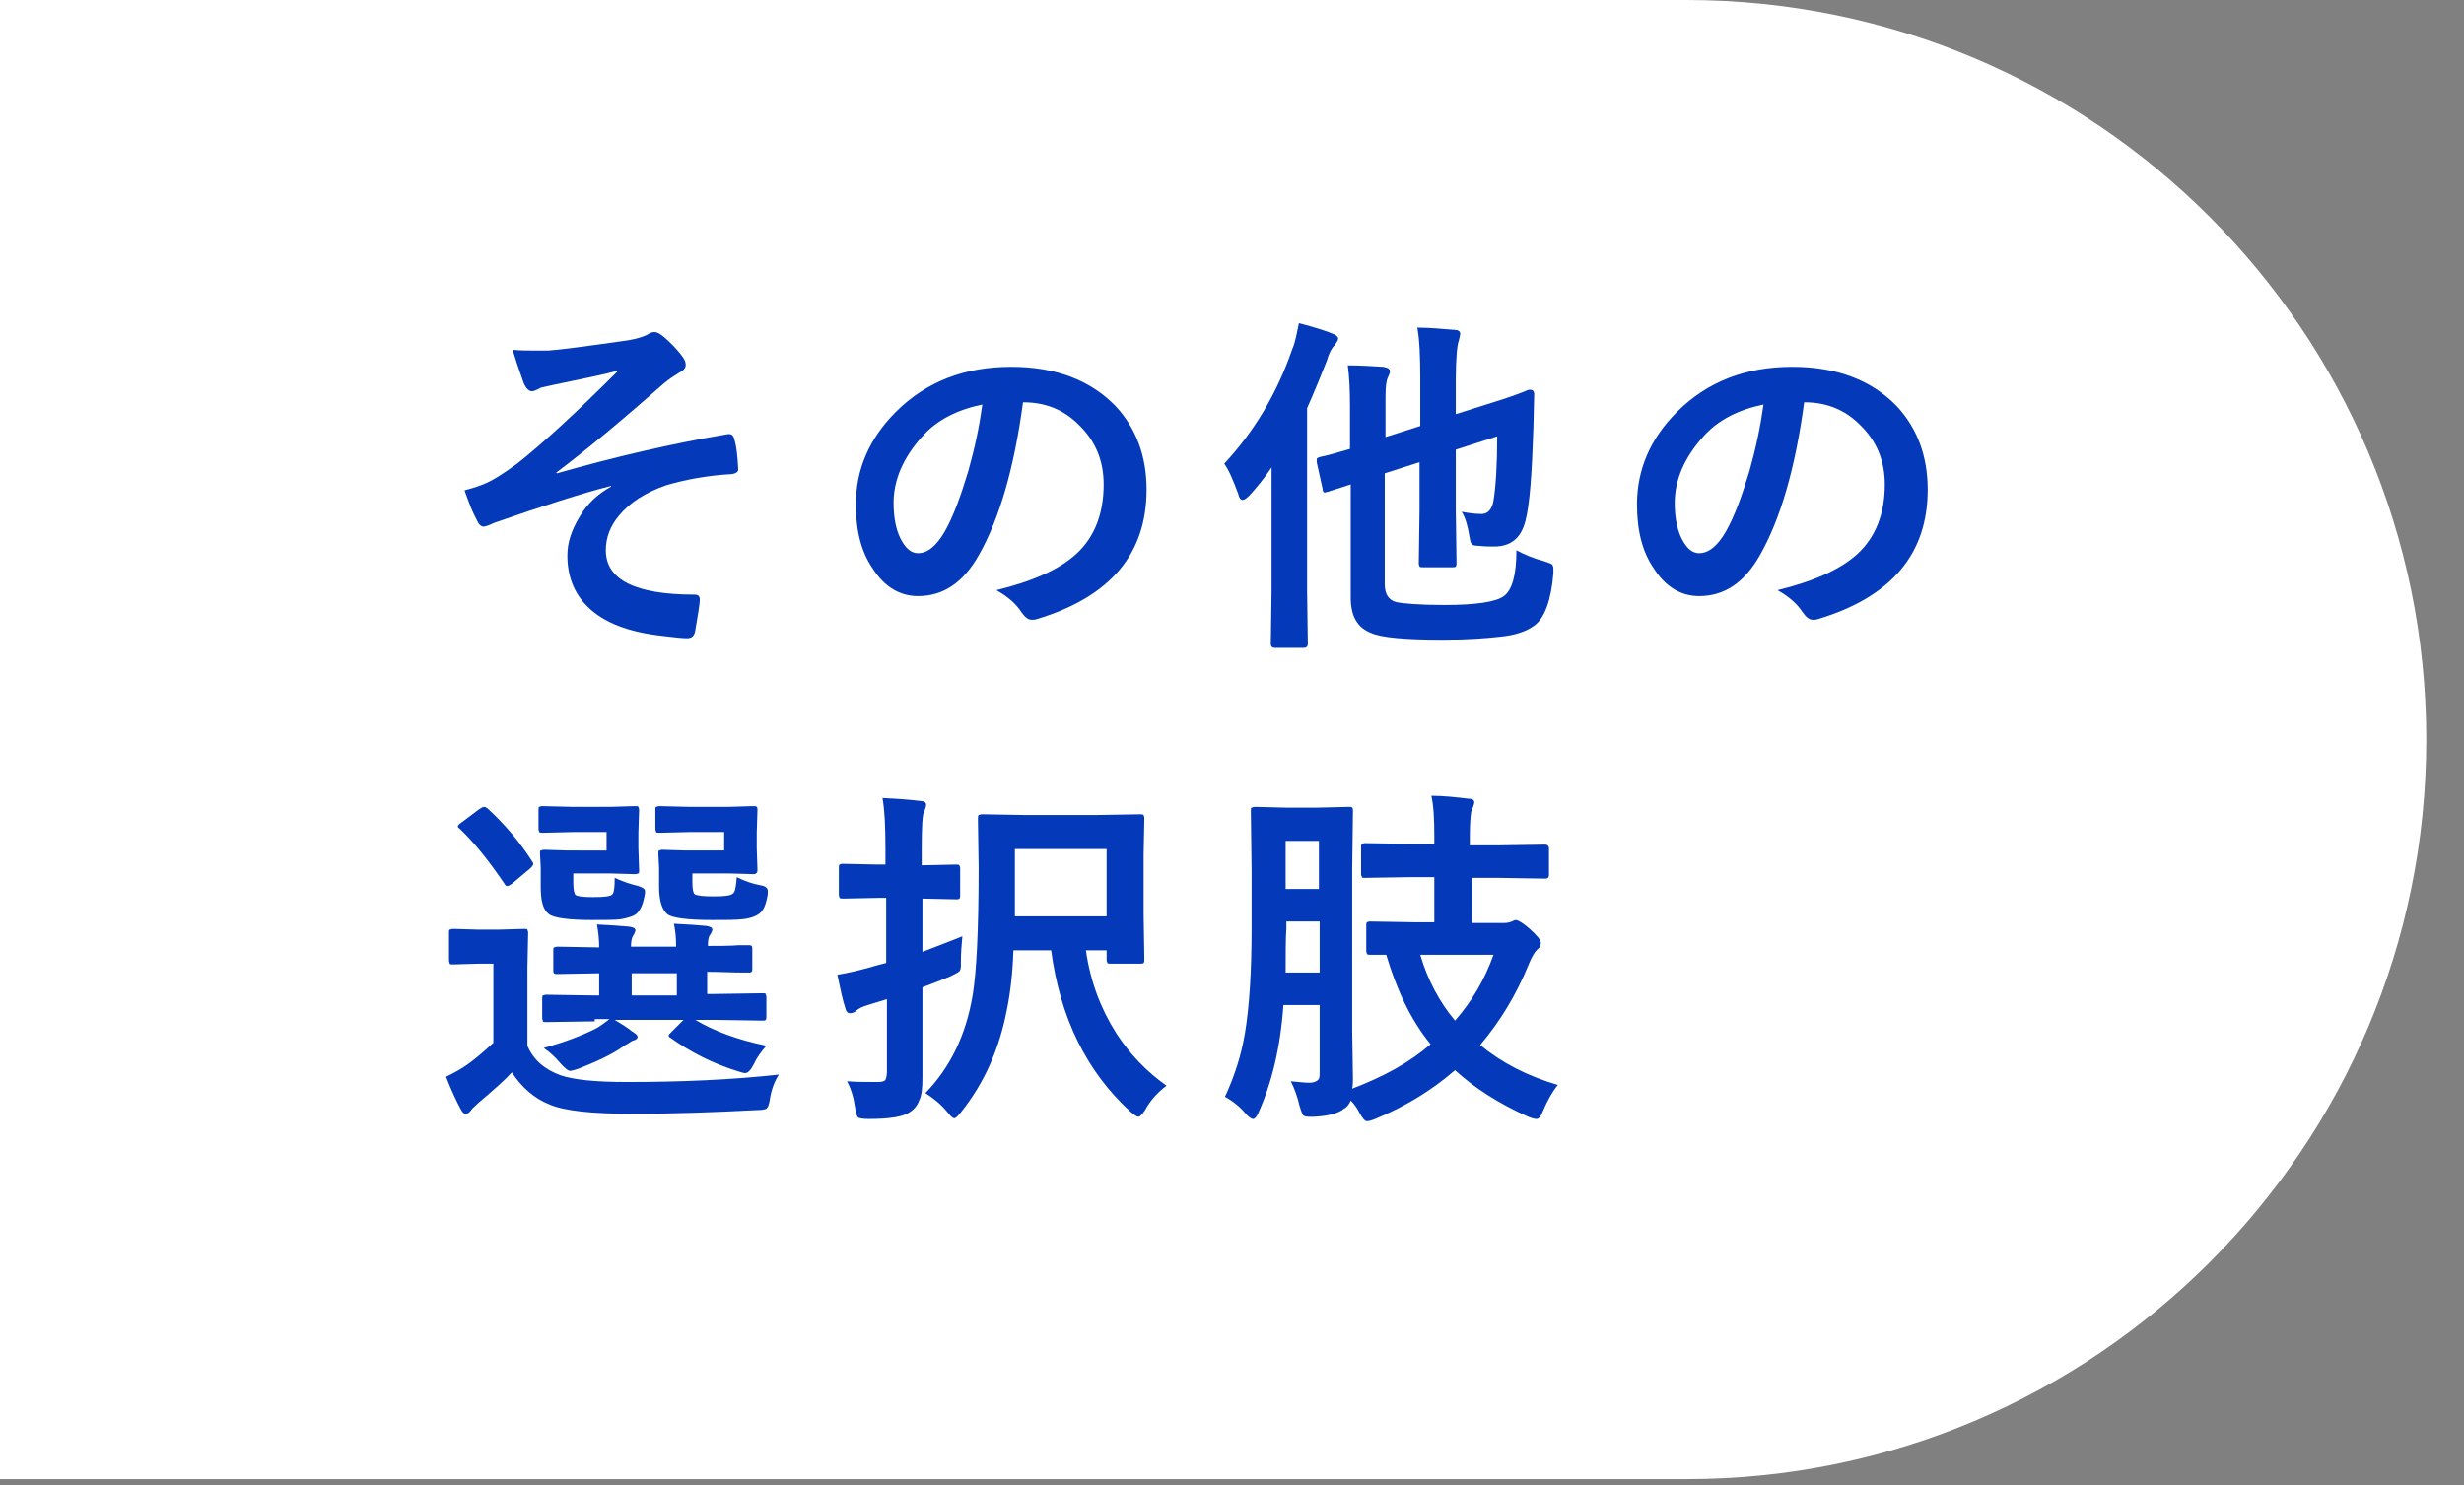
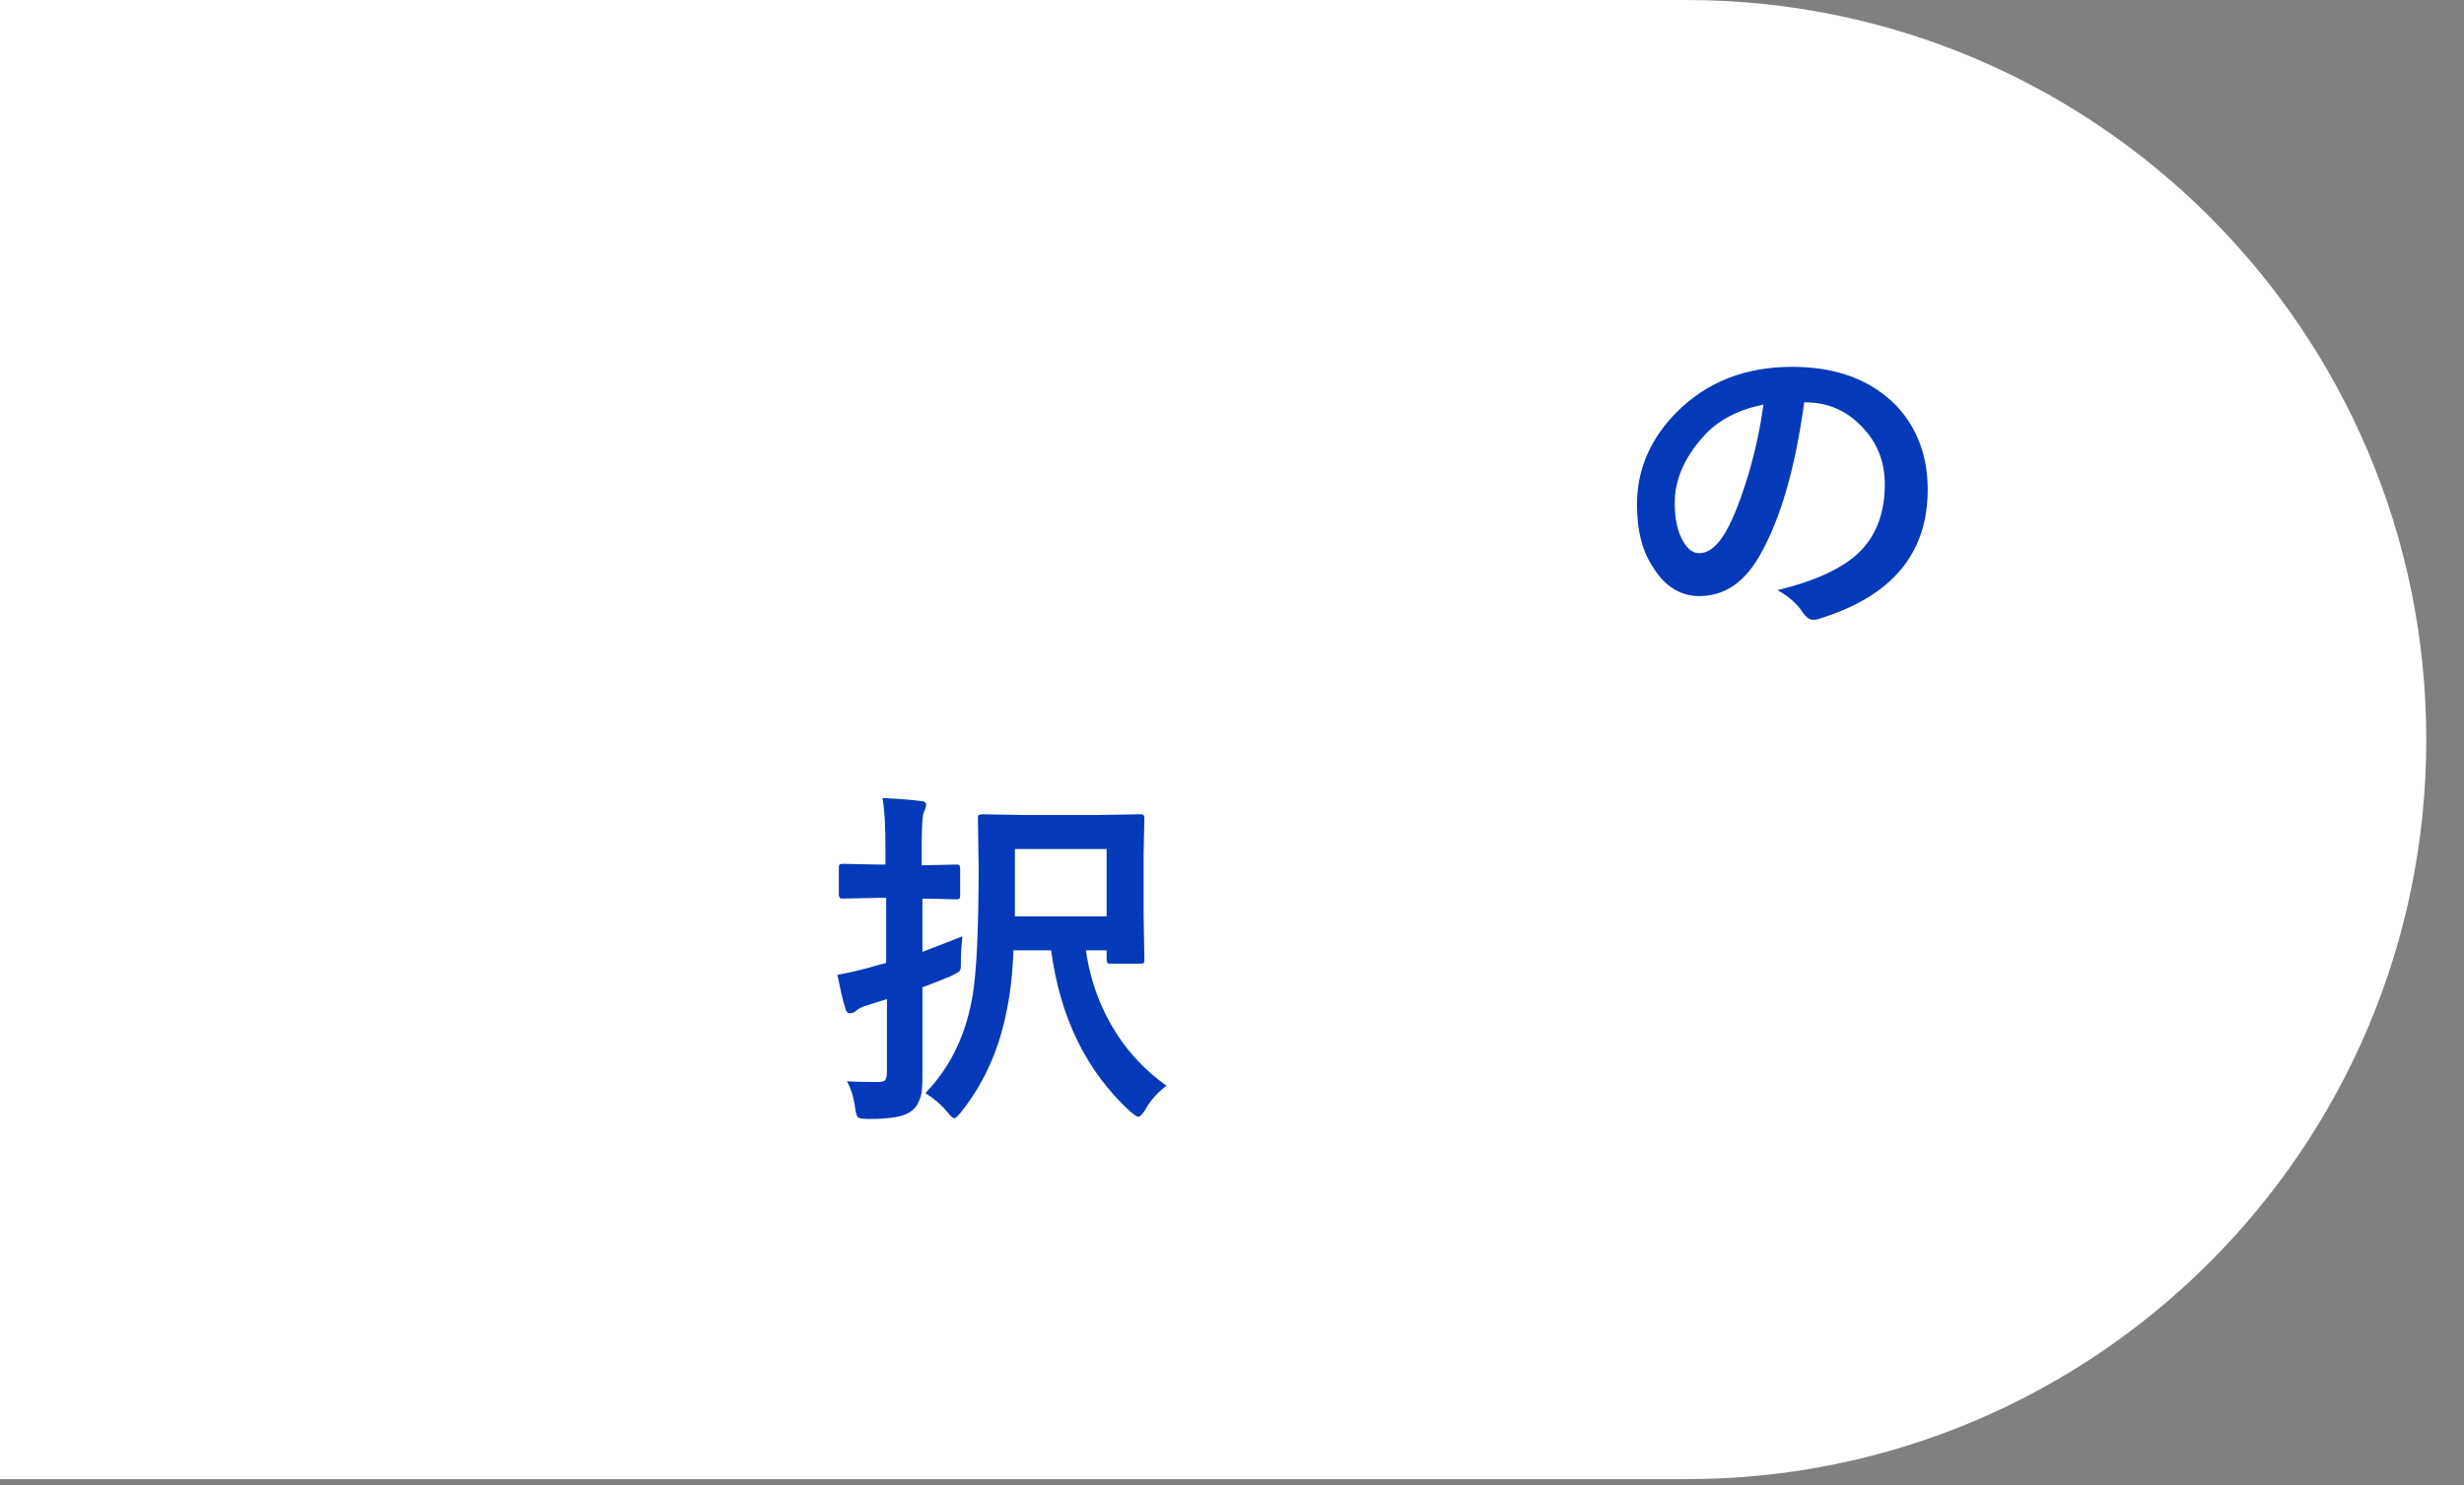
<svg xmlns="http://www.w3.org/2000/svg" version="1.1" id="レイヤー_1" x="0px" y="0px" viewBox="0 0 333.1 200.8" style="enable-background:new 0 0 333.1 200.8;" xml:space="preserve">
  <rect x="0" y="0" width="333.1" height="200.8" fill="#808080" stroke="none" />
  <style type="text/css">
	.st0{fill:#FFFFFF;}
	.st1{fill:#043AB9;}
</style>
  <path class="st0" d="M228,200h-407c-55.2,0-100-44.8-100-100l0,0c0-55.2,44.8-100,100-100h407c55.2,0,100,44.8,100,100l0,0  C328,155.2,283.2,200,228,200z" />
  <g>
    <g>
-       <path class="st1" d="M69.3,47.3c1.1,0.1,2.1,0.1,3.1,0.1c0.6,0,1.1,0,1.7,0c1.6-0.1,5.3-0.6,10.9-1.4c1-0.2,1.9-0.4,2.6-0.8    c0.3-0.2,0.6-0.3,0.9-0.3c0.3,0,0.7,0.2,1.3,0.7c0.8,0.7,1.6,1.5,2.3,2.4c0.4,0.5,0.6,0.9,0.6,1.3c0,0.5-0.3,0.8-0.9,1.1    c-0.8,0.5-1.4,0.9-2,1.4c-5.8,5.1-10.6,9.1-14.6,12.1l0.1,0.1c7.7-2.2,15.4-4,23.1-5.3c0.1,0,0.2,0,0.2,0c0.4,0,0.6,0.3,0.7,0.8    c0.3,1,0.4,2.3,0.5,3.9c0,0,0,0.1,0,0.1c0,0.3-0.3,0.5-0.8,0.6c-3.6,0.2-6.5,0.8-8.9,1.5c-2.9,1-5,2.4-6.4,4.1    c-1.2,1.4-1.8,3-1.8,4.7c0,4,4,6,12,6c0.5,0,0.7,0.2,0.7,0.7c0,0,0,0.1,0,0.1c0,0.4-0.2,1.7-0.6,4c-0.1,0.7-0.4,1.1-1.1,1.1    c-0.6,0-1.6-0.1-3.2-0.3c-4.7-0.5-8.1-1.8-10.3-4c-1.8-1.8-2.7-4.1-2.7-6.9c0-1.8,0.6-3.5,1.7-5.3c1-1.7,2.4-3,4.2-4v-0.1    c-3.9,1-9.2,2.7-15.8,5c-0.8,0.4-1.3,0.5-1.4,0.5c-0.4,0-0.7-0.3-1-1c-0.5-0.9-1-2.2-1.6-3.9c0.7-0.2,1.5-0.4,2.5-0.8    c1.3-0.5,2.8-1.5,4.6-2.8c3.3-2.6,7.9-6.8,13.7-12.6c-1.8,0.5-4.7,1.1-8.6,1.9c-1,0.2-1.7,0.4-1.8,0.4c-0.1,0-0.2,0.1-0.4,0.2    c-0.4,0.2-0.7,0.3-0.9,0.3c-0.4,0-0.8-0.4-1.1-1.1C70.6,51.2,70,49.6,69.3,47.3z" />
-       <path class="st1" d="M138.3,54.4c-1.2,8.9-3.2,15.8-6,20.7c-2.1,3.7-4.8,5.5-8.2,5.5c-2.4,0-4.5-1.2-6.1-3.7    c-1.6-2.3-2.3-5.2-2.3-8.7c0-4.7,1.8-8.9,5.4-12.5c4.1-4.1,9.3-6.1,15.6-6.1c6,0,10.7,1.8,14.1,5.3c2.8,3,4.2,6.8,4.2,11.3    c0,8.7-4.9,14.5-14.8,17.5c-0.3,0.1-0.5,0.1-0.7,0.1c-0.5,0-0.9-0.3-1.4-1c-0.7-1.1-1.8-2.1-3.4-3c4.9-1.2,8.5-2.8,10.8-4.9    c2.5-2.3,3.7-5.5,3.7-9.4c0-3.2-1.1-5.9-3.4-8.1c-2-2-4.5-3-7.4-3H138.3z M132.8,54.7c-3.4,0.7-6.2,2.1-8.2,4.4    c-2.5,2.8-3.8,5.8-3.8,8.9c0,2.2,0.4,4,1.2,5.3c0.6,1,1.3,1.5,2.1,1.5c1.3,0,2.5-1,3.6-2.9c1.2-2.1,2.2-4.9,3.2-8.2    C131.8,60.5,132.4,57.6,132.8,54.7z" />
-       <path class="st1" d="M165.5,62.7c4-4.3,7.1-9.4,9.2-15.5c0.4-0.9,0.6-2.1,0.9-3.5c2.3,0.6,3.8,1.1,4.5,1.4    c0.5,0.2,0.8,0.4,0.8,0.7c0,0.2-0.2,0.5-0.5,0.9c-0.3,0.3-0.7,0.9-1,2c-0.7,1.8-1.6,4-2.7,6.5v24.6l0.1,7.3c0,0.3-0.2,0.5-0.5,0.5    h-4c-0.3,0-0.5-0.2-0.5-0.5l0.1-7.3V68.9c0-2.5,0-4.4,0-5.7c-1,1.5-2,2.7-3,3.8c-0.4,0.4-0.7,0.6-0.9,0.6c-0.3,0-0.5-0.3-0.6-0.8    C166.7,64.9,166.1,63.5,165.5,62.7z M205,74.4c1.1,0.6,2.3,1.1,3.8,1.5c0.5,0.2,0.9,0.3,1,0.4c0.1,0.1,0.2,0.3,0.2,0.6    c0,0.1,0,0.3,0,0.6c-0.3,3.7-1.2,6.1-2.6,7.1c-1.1,0.8-2.6,1.3-4.7,1.5c-1.8,0.2-4.3,0.4-7.7,0.4c-5,0-8.3-0.3-9.6-0.9    c-1.9-0.7-2.8-2.3-2.8-4.8V65.5l-3.1,1c-0.2,0-0.3,0.1-0.4,0.1c-0.2,0-0.3-0.2-0.3-0.5l-0.8-3.6c0-0.2,0-0.3,0-0.4    c0-0.1,0.1-0.2,0.4-0.3c1-0.2,2.4-0.6,4.1-1.1v-5.8c0-2.2-0.1-4.1-0.3-5.5c1.6,0,3.2,0.1,4.8,0.2c0.6,0.1,0.9,0.3,0.9,0.6    c0,0.2-0.1,0.5-0.3,0.9c-0.2,0.4-0.3,1.3-0.3,2.6v5.4l4.7-1.5v-6.5c0-2.9-0.1-5.2-0.4-6.8c1.8,0,3.5,0.2,5,0.3    c0.5,0,0.8,0.2,0.8,0.5c0,0.2-0.1,0.6-0.2,1c-0.2,0.5-0.4,2.3-0.4,5.3v4.6l3.8-1.2c1.9-0.6,3.5-1.1,4.8-1.6c0.2-0.1,0.6-0.2,1-0.4    c0.2-0.1,0.3-0.1,0.4-0.1s0.1,0,0.1,0c0.3,0,0.5,0.2,0.5,0.6l-0.1,4.4c-0.2,6.3-0.5,10.6-1.1,12.8c-0.6,2.3-2,3.4-4.2,3.4    c-0.6,0-1.3,0-2.2-0.1c-0.5,0-0.8-0.1-0.9-0.3c-0.1-0.1-0.2-0.6-0.3-1.2c-0.2-1.2-0.5-2.3-1-3.1c1,0.2,1.9,0.3,2.7,0.3    c0.8,0,1.4-0.6,1.6-1.8c0.3-1.8,0.5-4.8,0.5-8.7l-5.6,1.8v8.1l0.1,7.2c0,0.2,0,0.4-0.1,0.5s-0.2,0.1-0.4,0.1h-4    c-0.3,0-0.4,0-0.5-0.1c0-0.1-0.1-0.2-0.1-0.4l0.1-7.2v-6.5l-4.7,1.5V79c0,1.3,0.5,2.1,1.5,2.4c0.9,0.2,3.1,0.4,6.6,0.4    c4.2,0,6.9-0.4,8-1.2C204.4,79.8,205,77.8,205,74.4z" />
      <path class="st1" d="M243.9,54.4c-1.2,8.9-3.2,15.8-6,20.7c-2.1,3.7-4.8,5.5-8.2,5.5c-2.4,0-4.5-1.2-6.1-3.7    c-1.6-2.3-2.3-5.2-2.3-8.7c0-4.7,1.8-8.9,5.4-12.5c4.1-4.1,9.3-6.1,15.6-6.1c6,0,10.7,1.8,14.1,5.3c2.8,3,4.2,6.8,4.2,11.3    c0,8.7-4.9,14.5-14.8,17.5c-0.3,0.1-0.5,0.1-0.7,0.1c-0.5,0-0.9-0.3-1.4-1c-0.7-1.1-1.8-2.1-3.4-3c4.9-1.2,8.5-2.8,10.8-4.9    c2.5-2.3,3.7-5.5,3.7-9.4c0-3.2-1.1-5.9-3.4-8.1c-2-2-4.5-3-7.4-3H243.9z M238.4,54.7c-3.4,0.7-6.2,2.1-8.2,4.4    c-2.5,2.8-3.8,5.8-3.8,8.9c0,2.2,0.4,4,1.2,5.3c0.6,1,1.3,1.5,2.1,1.5c1.3,0,2.5-1,3.6-2.9c1.2-2.1,2.2-4.9,3.2-8.2    C237.4,60.5,238,57.6,238.4,54.7z" />
-       <path class="st1" d="M105.3,145.3c-0.6,0.9-1,2-1.2,3.2c-0.1,0.8-0.3,1.3-0.5,1.4c-0.1,0.1-0.6,0.2-1.3,0.2    c-5.8,0.3-11.4,0.5-16.8,0.5c-5.5,0-9.3-0.4-11.3-1.3c-2-0.8-3.7-2.3-5-4.3c-1,1.1-2.5,2.4-4.5,4.1c-0.5,0.5-0.9,0.8-1,1    c-0.2,0.3-0.5,0.5-0.7,0.5c-0.3,0-0.5-0.2-0.7-0.6c-0.6-1.1-1.3-2.6-2-4.4c1.2-0.6,2.1-1.1,2.8-1.6c1-0.7,2.2-1.7,3.6-3v-10.7h-2    l-3.4,0.1c-0.3,0-0.5,0-0.5-0.1c0-0.1-0.1-0.2-0.1-0.5v-3.7c0-0.2,0-0.4,0.1-0.4c0.1,0,0.2-0.1,0.5-0.1l3.4,0.1h2.7l3.5-0.1    c0.2,0,0.4,0,0.4,0.1s0.1,0.2,0.1,0.4l-0.1,4.7v10.6c0.8,1.9,2.3,3.2,4.5,4c1.8,0.6,4.7,0.9,8.9,0.9    C92.1,146.3,98.9,146,105.3,145.3z M62.1,112c-0.2-0.1-0.2-0.2-0.2-0.3s0.2-0.3,0.5-0.5l2.4-1.8c0.3-0.2,0.5-0.3,0.7-0.3    c0.1,0,0.2,0.1,0.4,0.2c2.4,2.2,4.4,4.6,6,7.1c0.1,0.2,0.2,0.3,0.2,0.4c0,0.1-0.1,0.3-0.4,0.6l-2.5,2.1c-0.3,0.2-0.5,0.3-0.6,0.3    c-0.2,0-0.3-0.1-0.4-0.3C66.1,116.4,64.1,113.9,62.1,112z M82,112.5h-4.4l-4.2,0.1c-0.2,0-0.4,0-0.5-0.1c0-0.1-0.1-0.2-0.1-0.4    v-2.6c0-0.2,0-0.4,0.1-0.4c0,0,0.2-0.1,0.4-0.1l4.2,0.1h4.9l3.4-0.1c0.3,0,0.5,0,0.5,0.1c0,0.1,0.1,0.2,0.1,0.4l-0.1,3.1v2    l0.1,3.1c0,0.2,0,0.4-0.1,0.4c-0.1,0-0.2,0.1-0.5,0.1l-3.4-0.1h-4.9v1.2c0,0.9,0.1,1.5,0.3,1.7c0.2,0.2,1.1,0.3,2.4,0.3    c1.5,0,2.4-0.1,2.6-0.4c0.2-0.2,0.3-0.9,0.3-2.2c0.9,0.4,1.9,0.8,3.2,1.1c0.6,0.2,0.9,0.4,0.9,0.7c0,0.2,0,0.4-0.1,0.8    c-0.2,1-0.5,1.7-1,2.2c-0.4,0.4-1.2,0.6-2.2,0.8c-0.8,0.1-2.1,0.1-3.9,0.1c-3.2,0-5.2-0.3-5.8-0.8c-0.8-0.6-1.1-1.8-1.1-3.7v-2.6    l-0.1-1.9c0-0.2,0-0.4,0.1-0.4c0.1,0,0.2-0.1,0.5-0.1l3.1,0.1H82V112.5z M80.4,138.1l-6.6,0.1c-0.2,0-0.4,0-0.4-0.1    c0-0.1-0.1-0.2-0.1-0.5V135c0-0.2,0-0.4,0.1-0.4s0.2-0.1,0.4-0.1l6.6,0.1H81v-3l-5.6,0.1c-0.3,0-0.4,0-0.5-0.1    c-0.1-0.1-0.1-0.2-0.1-0.5v-2.6c0-0.2,0-0.4,0.1-0.4c0.1,0,0.2-0.1,0.5-0.1l5.6,0.1c0-1-0.1-2-0.3-3.1c1.9,0.1,3.4,0.2,4.4,0.3    c0.5,0.1,0.8,0.2,0.8,0.5c0,0.1-0.1,0.4-0.3,0.7c-0.2,0.3-0.3,0.8-0.3,1.5h6.1c0-1.2-0.1-2.2-0.3-3.1c2,0.1,3.4,0.2,4.4,0.3    c0.5,0.1,0.8,0.2,0.8,0.5c0,0.1-0.1,0.4-0.3,0.7c-0.2,0.2-0.3,0.7-0.3,1.4v0.1c1.6,0,3,0,4.2-0.1c0.2,0,0.5,0,0.9,0    c0.2,0,0.3,0,0.3,0c0.3,0,0.4,0,0.5,0.1s0.1,0.2,0.1,0.4v2.6c0,0.3,0,0.4-0.1,0.5s-0.2,0.1-0.5,0.1c-0.1,0-0.3,0-0.7,0    c-1.4,0-3-0.1-4.8-0.1v3h0.9l6.6-0.1c0.2,0,0.4,0,0.4,0.1s0.1,0.2,0.1,0.4v2.6c0,0.3,0,0.4-0.1,0.5s-0.2,0.1-0.4,0.1l-6.6-0.1    h-2.5c2.5,1.5,5.7,2.7,9.6,3.5c-0.7,0.8-1.3,1.6-1.7,2.5c-0.4,0.8-0.8,1.2-1.2,1.2c-0.1,0-0.5-0.1-1.1-0.3c-3.2-1-6.2-2.5-9-4.5    c-0.2-0.1-0.2-0.2-0.2-0.3c0-0.1,0.1-0.2,0.4-0.5l1.6-1.6h-9.3c1,0.6,1.8,1.1,2.4,1.6c0.5,0.3,0.7,0.5,0.7,0.7    c0,0.2-0.2,0.4-0.6,0.5c-0.1,0-0.4,0.2-0.7,0.4c-0.4,0.2-0.6,0.4-0.8,0.5c-1.6,1.1-3.6,2-5.9,2.9c-0.6,0.2-1,0.3-1.1,0.3    c-0.3,0-0.8-0.4-1.4-1.1c-0.6-0.7-1.3-1.4-2.2-2c2.9-0.8,5.2-1.7,7-2.6c0.6-0.3,1.2-0.8,1.9-1.3H80.4z M85.4,134.6h6.1v-3h-6.1    V134.6z M97.8,112.5h-4.5l-4.1,0.1c-0.3,0-0.5,0-0.5-0.1c0-0.1-0.1-0.2-0.1-0.4v-2.6c0-0.2,0-0.4,0.1-0.4c0.1,0,0.2-0.1,0.5-0.1    l4.1,0.1h5.1l3.4-0.1c0.3,0,0.4,0,0.5,0.1s0.1,0.2,0.1,0.4l-0.1,3.1v2l0.1,3.1c0,0.3-0.2,0.5-0.5,0.5l-3.4-0.1h-4.9v1.2    c0,0.9,0.1,1.4,0.3,1.6c0.3,0.2,1.1,0.3,2.6,0.3c1.5,0,2.3-0.1,2.6-0.4c0.3-0.2,0.4-1,0.5-2.2c1,0.5,2.1,0.9,3.2,1.1    c0.7,0.1,1,0.4,1,0.8c0,0.2,0,0.5-0.1,0.9c-0.2,1-0.5,1.7-1,2.1c-0.5,0.4-1.3,0.7-2.4,0.8c-0.9,0.1-2.2,0.1-4.1,0.1    c-3.4,0-5.4-0.3-6-0.8c-0.7-0.6-1.1-1.8-1.1-3.7v-2.6l-0.1-1.9c0-0.2,0-0.4,0.1-0.4s0.2-0.1,0.4-0.1l3.2,0.1h5.2V112.5z" />
      <path class="st1" d="M114.5,146.2c1.3,0.1,2.7,0.1,4.2,0.1c0.5,0,0.9-0.1,1-0.3s0.2-0.6,0.2-1.1v-9.8l-2.6,0.8    c-0.7,0.2-1.3,0.5-1.6,0.8c-0.2,0.2-0.5,0.3-0.8,0.3c-0.3,0-0.5-0.2-0.6-0.6c-0.4-1.2-0.7-2.7-1.1-4.6c1.2-0.2,2.6-0.5,4.4-1    c0.3-0.1,1-0.3,2.2-0.6v-8.8h-1l-4.8,0.1c-0.2,0-0.4,0-0.5-0.1c0-0.1-0.1-0.2-0.1-0.4v-3.6c0-0.3,0-0.4,0.1-0.5    c0,0,0.2-0.1,0.4-0.1l4.8,0.1h1v-2.2c0-2.9-0.1-5.1-0.4-6.8c1.9,0.1,3.6,0.2,5.1,0.4c0.5,0,0.8,0.2,0.8,0.5c0,0.2-0.1,0.6-0.3,1    c-0.2,0.4-0.3,2-0.3,4.9v2.3l4.6-0.1c0.2,0,0.4,0,0.5,0.1c0,0.1,0.1,0.2,0.1,0.4v3.6c0,0.3,0,0.4-0.1,0.5s-0.2,0.1-0.4,0.1    l-4.6-0.1v7.2c2.1-0.8,3.9-1.5,5.4-2.1c-0.1,1.1-0.2,2.2-0.2,3.3c0,0.4,0,0.6,0,0.6c0,0.5-0.1,0.8-0.3,0.9    c-0.1,0.1-0.5,0.3-1.1,0.6c-0.7,0.3-1.9,0.8-3.8,1.5v2.5l0,9.7c0,1.4-0.1,2.4-0.4,3c-0.2,0.6-0.6,1.2-1.2,1.6    c-0.9,0.7-2.8,1-5.7,1c-0.8,0-1.2-0.1-1.4-0.2c-0.1-0.1-0.3-0.5-0.4-1.3C115.4,148.3,115,147.1,114.5,146.2z M157.7,146.8    c-1.2,0.9-2.2,2-2.9,3.3c-0.4,0.6-0.7,0.9-0.9,0.9c-0.2,0-0.5-0.2-1.1-0.7c-6-5.5-9.5-12.8-10.7-21.8H137c-0.1,3-0.4,5.7-0.9,8.1    c-1,5.2-3,9.8-6.2,13.8c-0.4,0.5-0.7,0.8-0.9,0.8s-0.5-0.3-0.9-0.8c-0.9-1.1-1.9-1.9-3-2.6c3.3-3.4,5.5-7.8,6.4-13.3    c0.5-3,0.8-8.7,0.8-17.2l-0.1-6.6c0-0.2,0-0.4,0.1-0.5c0.1,0,0.2-0.1,0.5-0.1l5.9,0.1h9.4l6-0.1c0.2,0,0.4,0,0.5,0.1    c0,0.1,0.1,0.2,0.1,0.4l-0.1,4.9v8.1l0.1,6.1c0,0.2,0,0.4-0.1,0.5s-0.2,0.1-0.5,0.1h-3.9c-0.3,0-0.4,0-0.5-0.1    c0-0.1-0.1-0.2-0.1-0.4v-1.3h-2.8c0.6,4.2,2,7.9,4.1,11.2C152.7,142.5,155,144.9,157.7,146.8z M149.6,114.8h-12.4v3.4    c0,2.6,0,4.5,0,5.7h12.4V114.8z" />
-       <path class="st1" d="M174.5,146.2c1.1,0.1,1.9,0.2,2.6,0.2c0.5,0,0.9-0.2,1.1-0.4c0.2-0.2,0.2-0.6,0.2-1.1v-9h-4.9    c-0.4,5.8-1.6,10.6-3.4,14.6c-0.2,0.5-0.5,0.8-0.7,0.8c-0.2,0-0.5-0.2-0.9-0.6c-0.8-1-1.8-1.8-2.9-2.4c1.3-2.8,2.2-5.6,2.7-8.6    c0.6-3.6,0.9-8.3,0.9-14.2v-7.9l-0.1-7.9c0-0.3,0-0.5,0.1-0.5c0.1,0,0.2-0.1,0.5-0.1l4.1,0.1h4.4l4.1-0.1c0.3,0,0.4,0,0.5,0.1    c0.1,0.1,0.1,0.2,0.1,0.5l-0.1,7.9v21.7l0.1,6.6c0,0.3,0,0.8-0.1,1.3c4.2-1.6,7.7-3.5,10.6-6c-2.7-3.3-4.6-7.4-6-12.1l-2.1,0    c-0.2,0-0.4,0-0.5-0.1c0-0.1-0.1-0.2-0.1-0.4v-3.4c0-0.3,0-0.4,0.1-0.5c0,0,0.2-0.1,0.4-0.1l5.9,0.1h2.8v-6.1h-3.2l-6.2,0.1    c-0.2,0-0.4,0-0.4-0.1s-0.1-0.2-0.1-0.4v-3.6c0-0.2,0-0.4,0.1-0.5c0.1,0,0.2-0.1,0.4-0.1l6.2,0.1h3.2V113c0-2.3-0.1-4.1-0.4-5.4    c1.7,0,3.4,0.2,5.1,0.4c0.5,0,0.7,0.2,0.7,0.5c0,0.2-0.1,0.4-0.2,0.7c-0.1,0.3-0.2,0.5-0.2,0.5c-0.1,0.6-0.2,1.6-0.2,3.3v1.3h3.9    l6.3-0.1c0.3,0,0.5,0.2,0.5,0.5v3.6c0,0.4-0.2,0.5-0.5,0.5l-6.3-0.1H199v6.1h4.4c0.4,0,0.7-0.1,1-0.2c0.3-0.2,0.5-0.2,0.5-0.2    c0.3,0,1,0.4,1.9,1.2c1,0.9,1.5,1.5,1.5,1.9c0,0.4-0.2,0.7-0.5,0.9c-0.3,0.3-0.7,0.9-1.1,1.9c-1.7,4.2-3.9,7.8-6.6,11    c2.9,2.4,6.4,4.2,10.5,5.4c-0.8,1-1.4,2.1-2,3.5c-0.3,0.8-0.6,1.1-0.9,1.1c-0.2,0-0.6-0.1-1.1-0.3c-4-1.8-7.3-3.9-9.9-6.3    c-3.1,2.7-6.7,4.9-10.8,6.6c-0.5,0.2-0.9,0.3-1.1,0.3c-0.3,0-0.6-0.4-1-1.1c-0.3-0.6-0.7-1.2-1.2-1.7c-0.2,0.5-0.5,0.9-0.9,1.1    c-0.7,0.6-2,1-4.1,1.1c-0.3,0-0.5,0-0.6,0c-0.5,0-0.8-0.1-0.9-0.3c-0.1-0.2-0.2-0.5-0.4-1.1C175.4,148.3,175,147.2,174.5,146.2z     M173.8,131.5h4.6v-6.9h-4.5v0.9C173.8,127,173.8,129,173.8,131.5z M178.3,113.7h-4.5v6.5h4.5V113.7z M201.9,129.1h-9.9    c1,3.4,2.6,6.4,4.7,8.9C198.9,135.5,200.7,132.5,201.9,129.1z" />
    </g>
  </g>
</svg>